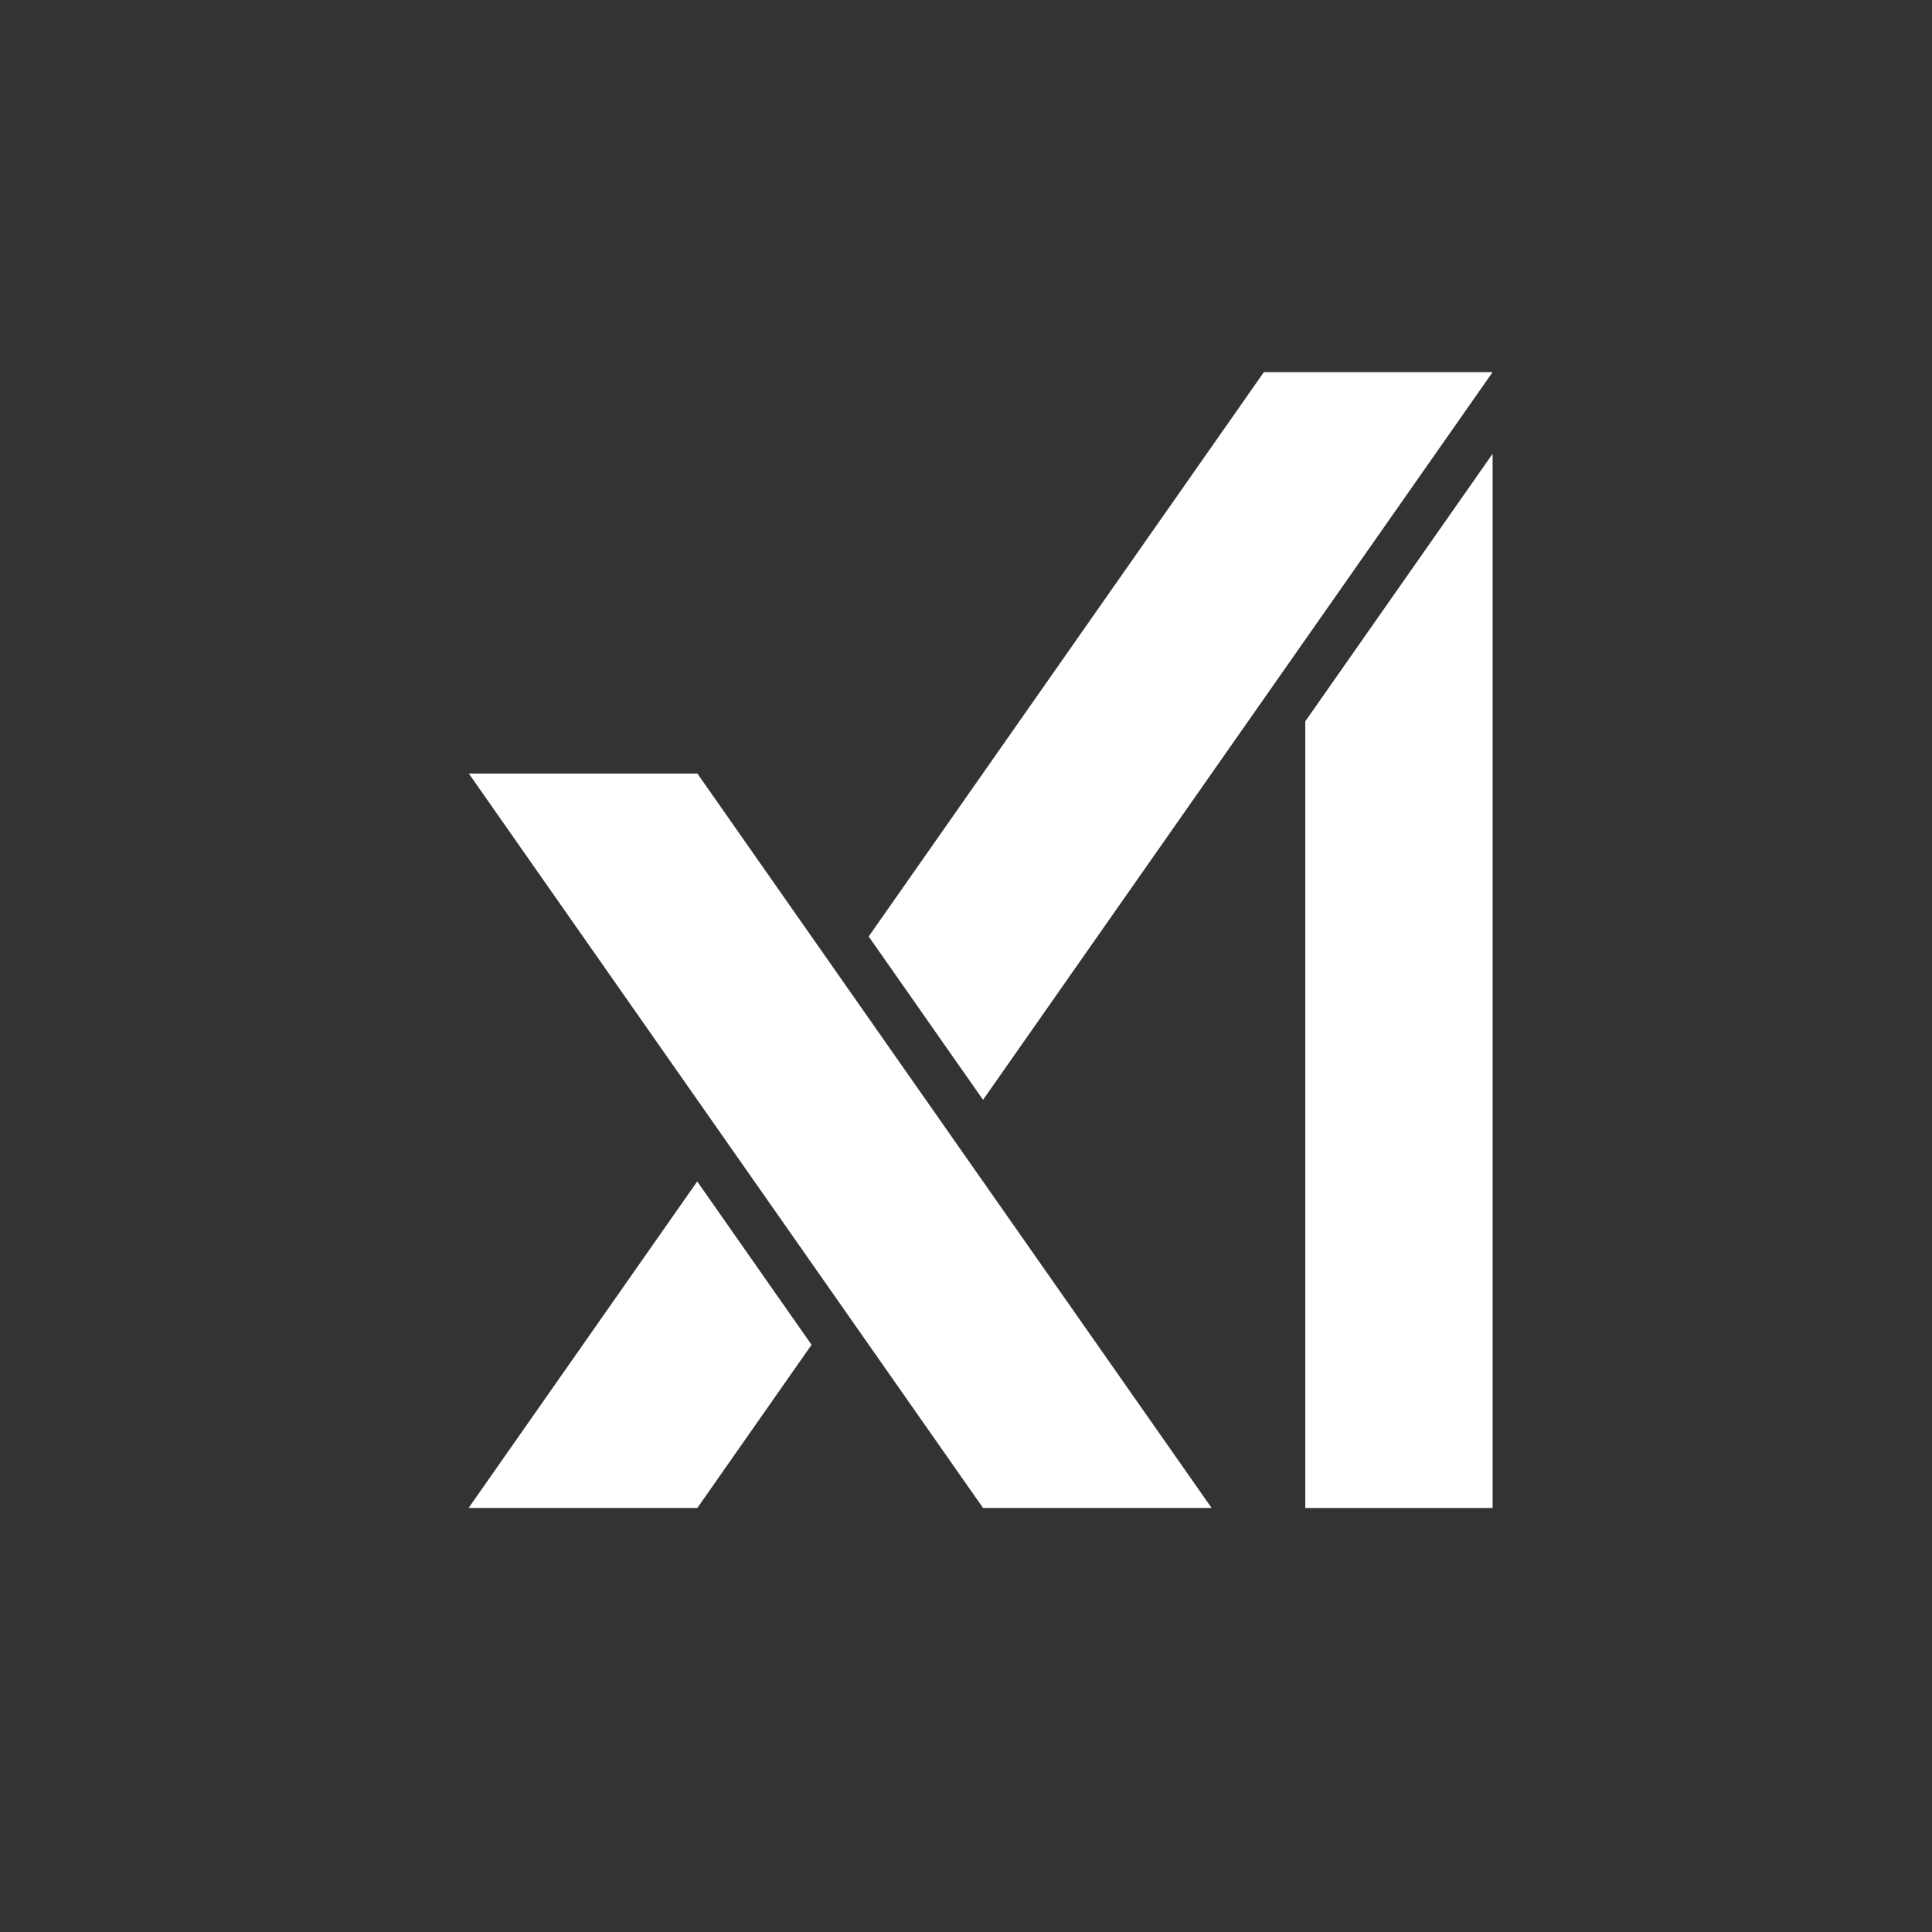
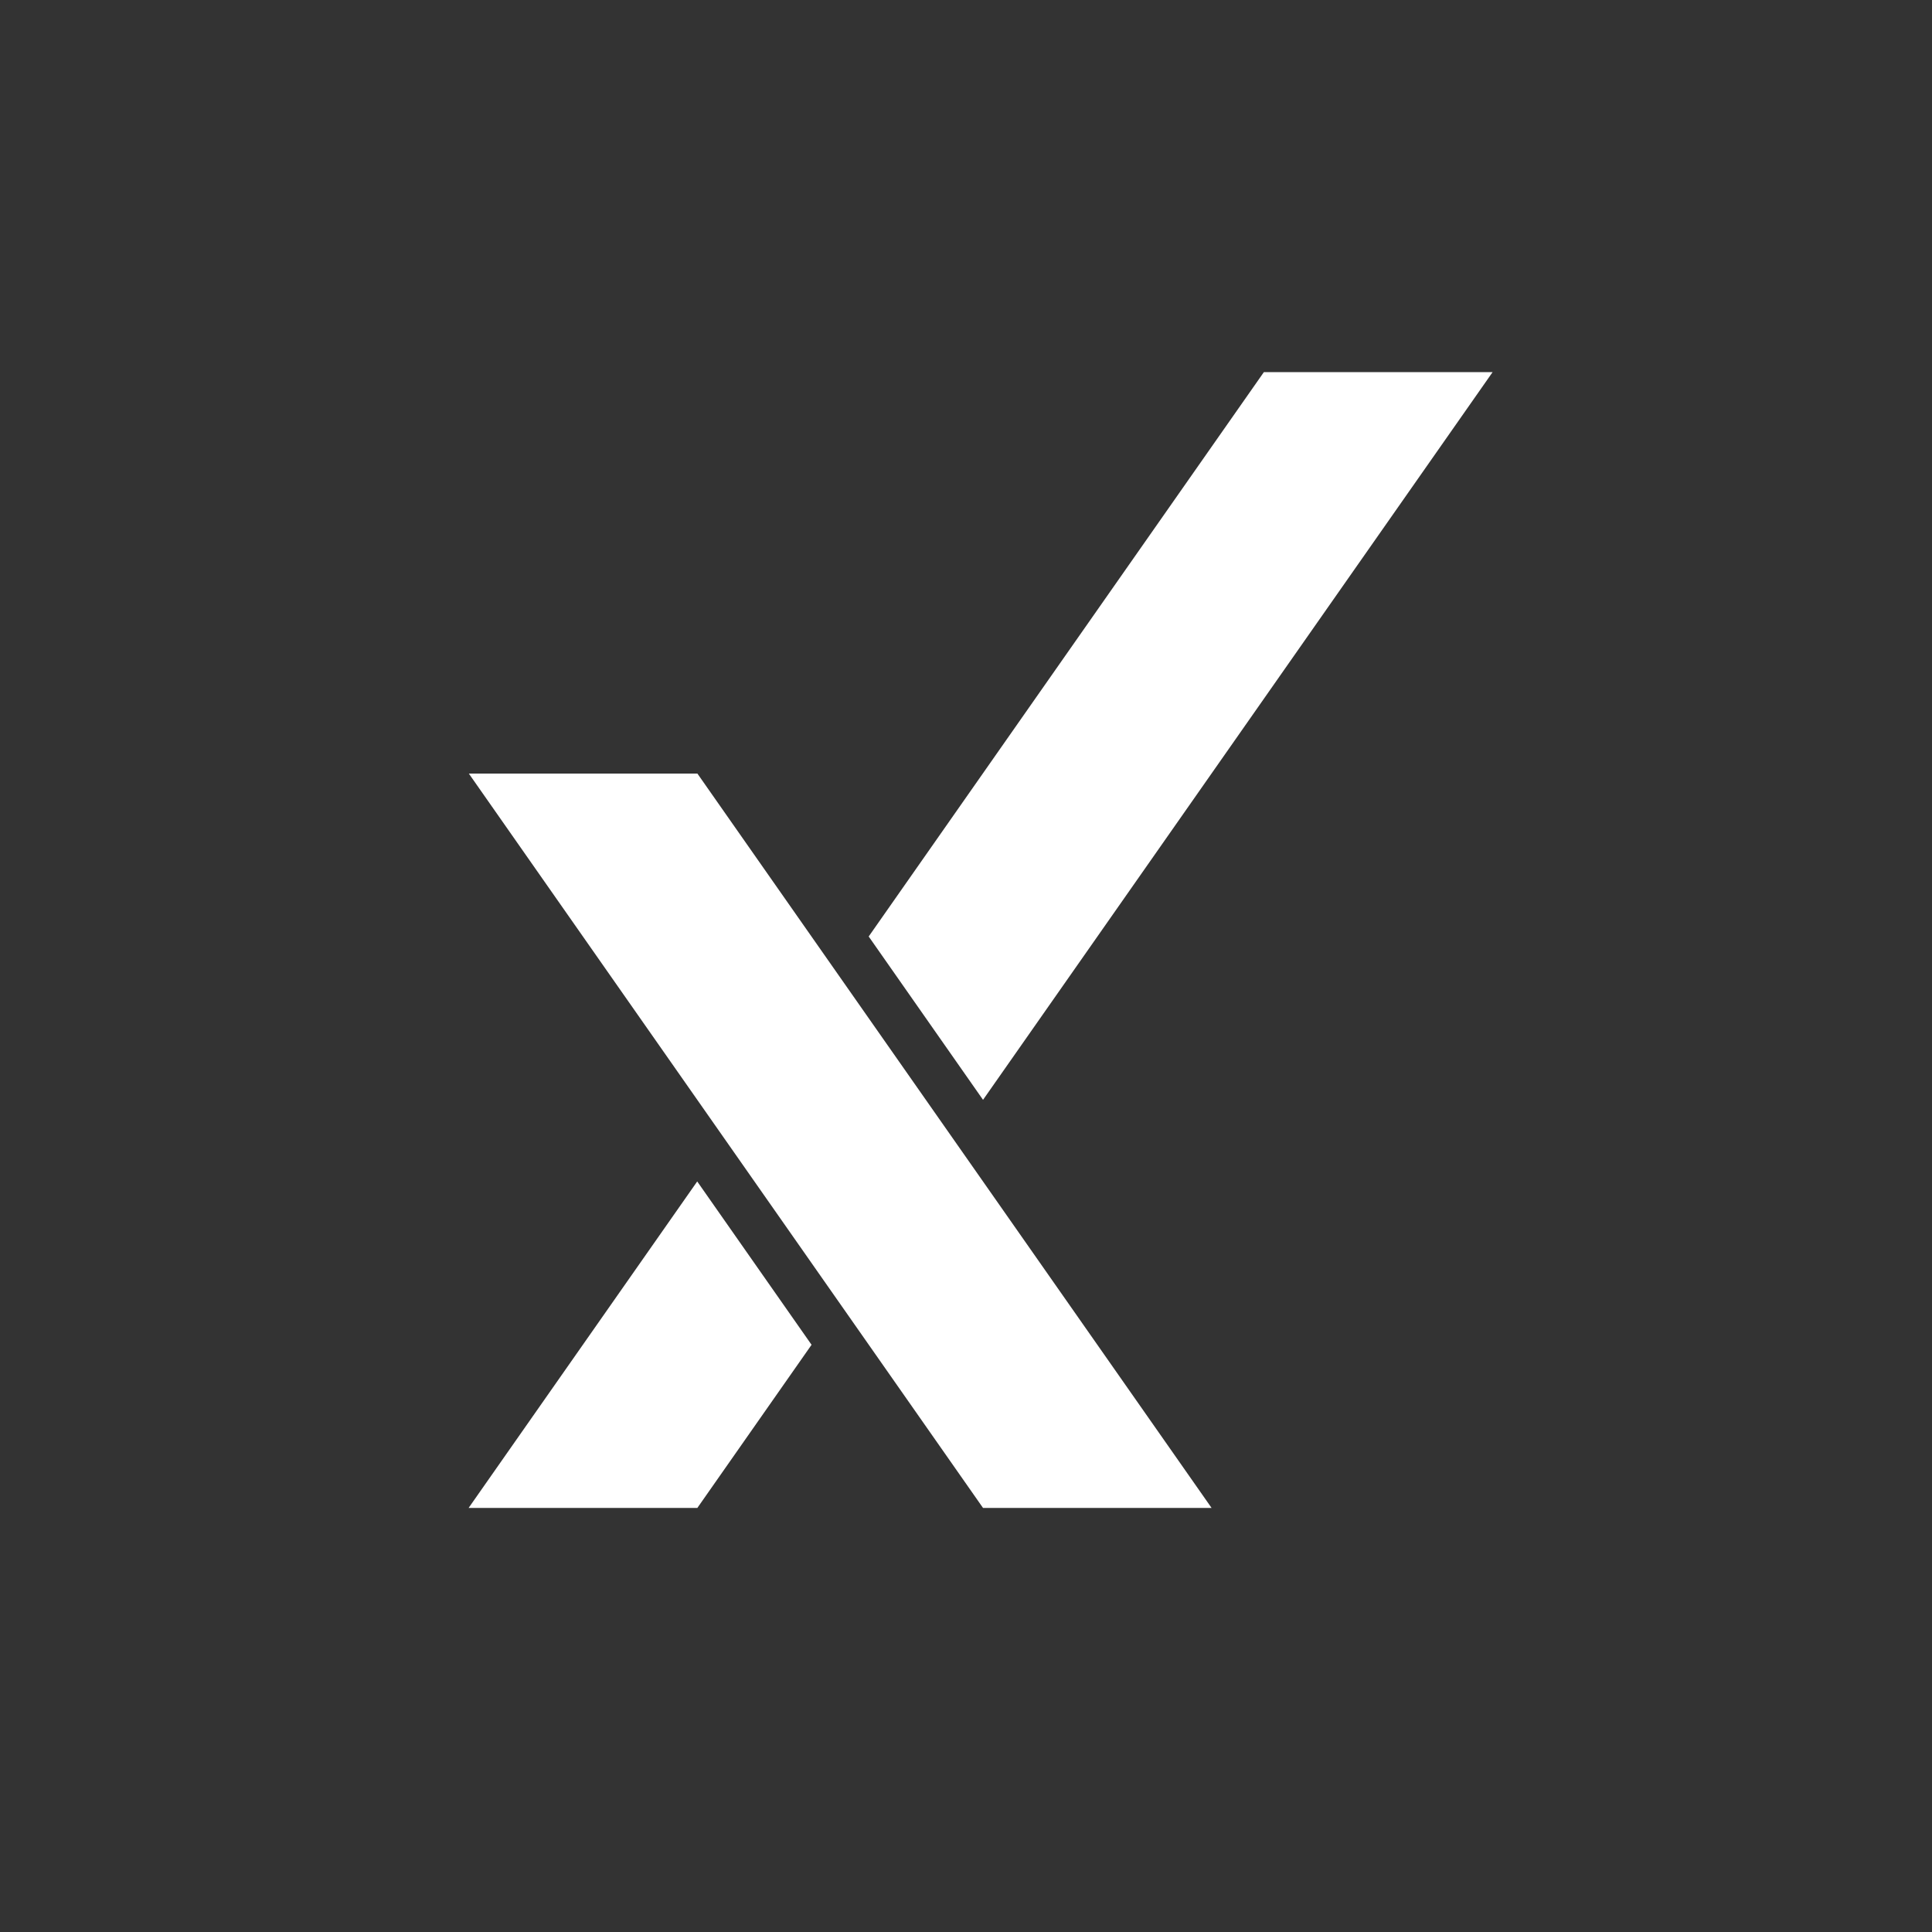
<svg xmlns="http://www.w3.org/2000/svg" width="33" height="33" viewBox="0 0 33 33" fill="none">
  <rect x="0" y="0" width="33" height="33" fill="#333333" stroke="none" />
  <path d="M8.008 13.213L16.791 25.757H20.695L11.912 13.213H8.008Z" fill="white" />
  <path d="M11.909 20.18L8.004 25.757H11.911L13.862 22.97L11.909 20.18Z" fill="white" />
  <path d="M21.588 6.356L14.838 15.996L16.791 18.786L25.495 6.356H21.588Z" fill="white" />
-   <path d="M22.295 12.321V25.758H25.495V7.751L22.295 12.321Z" fill="white" />
</svg>